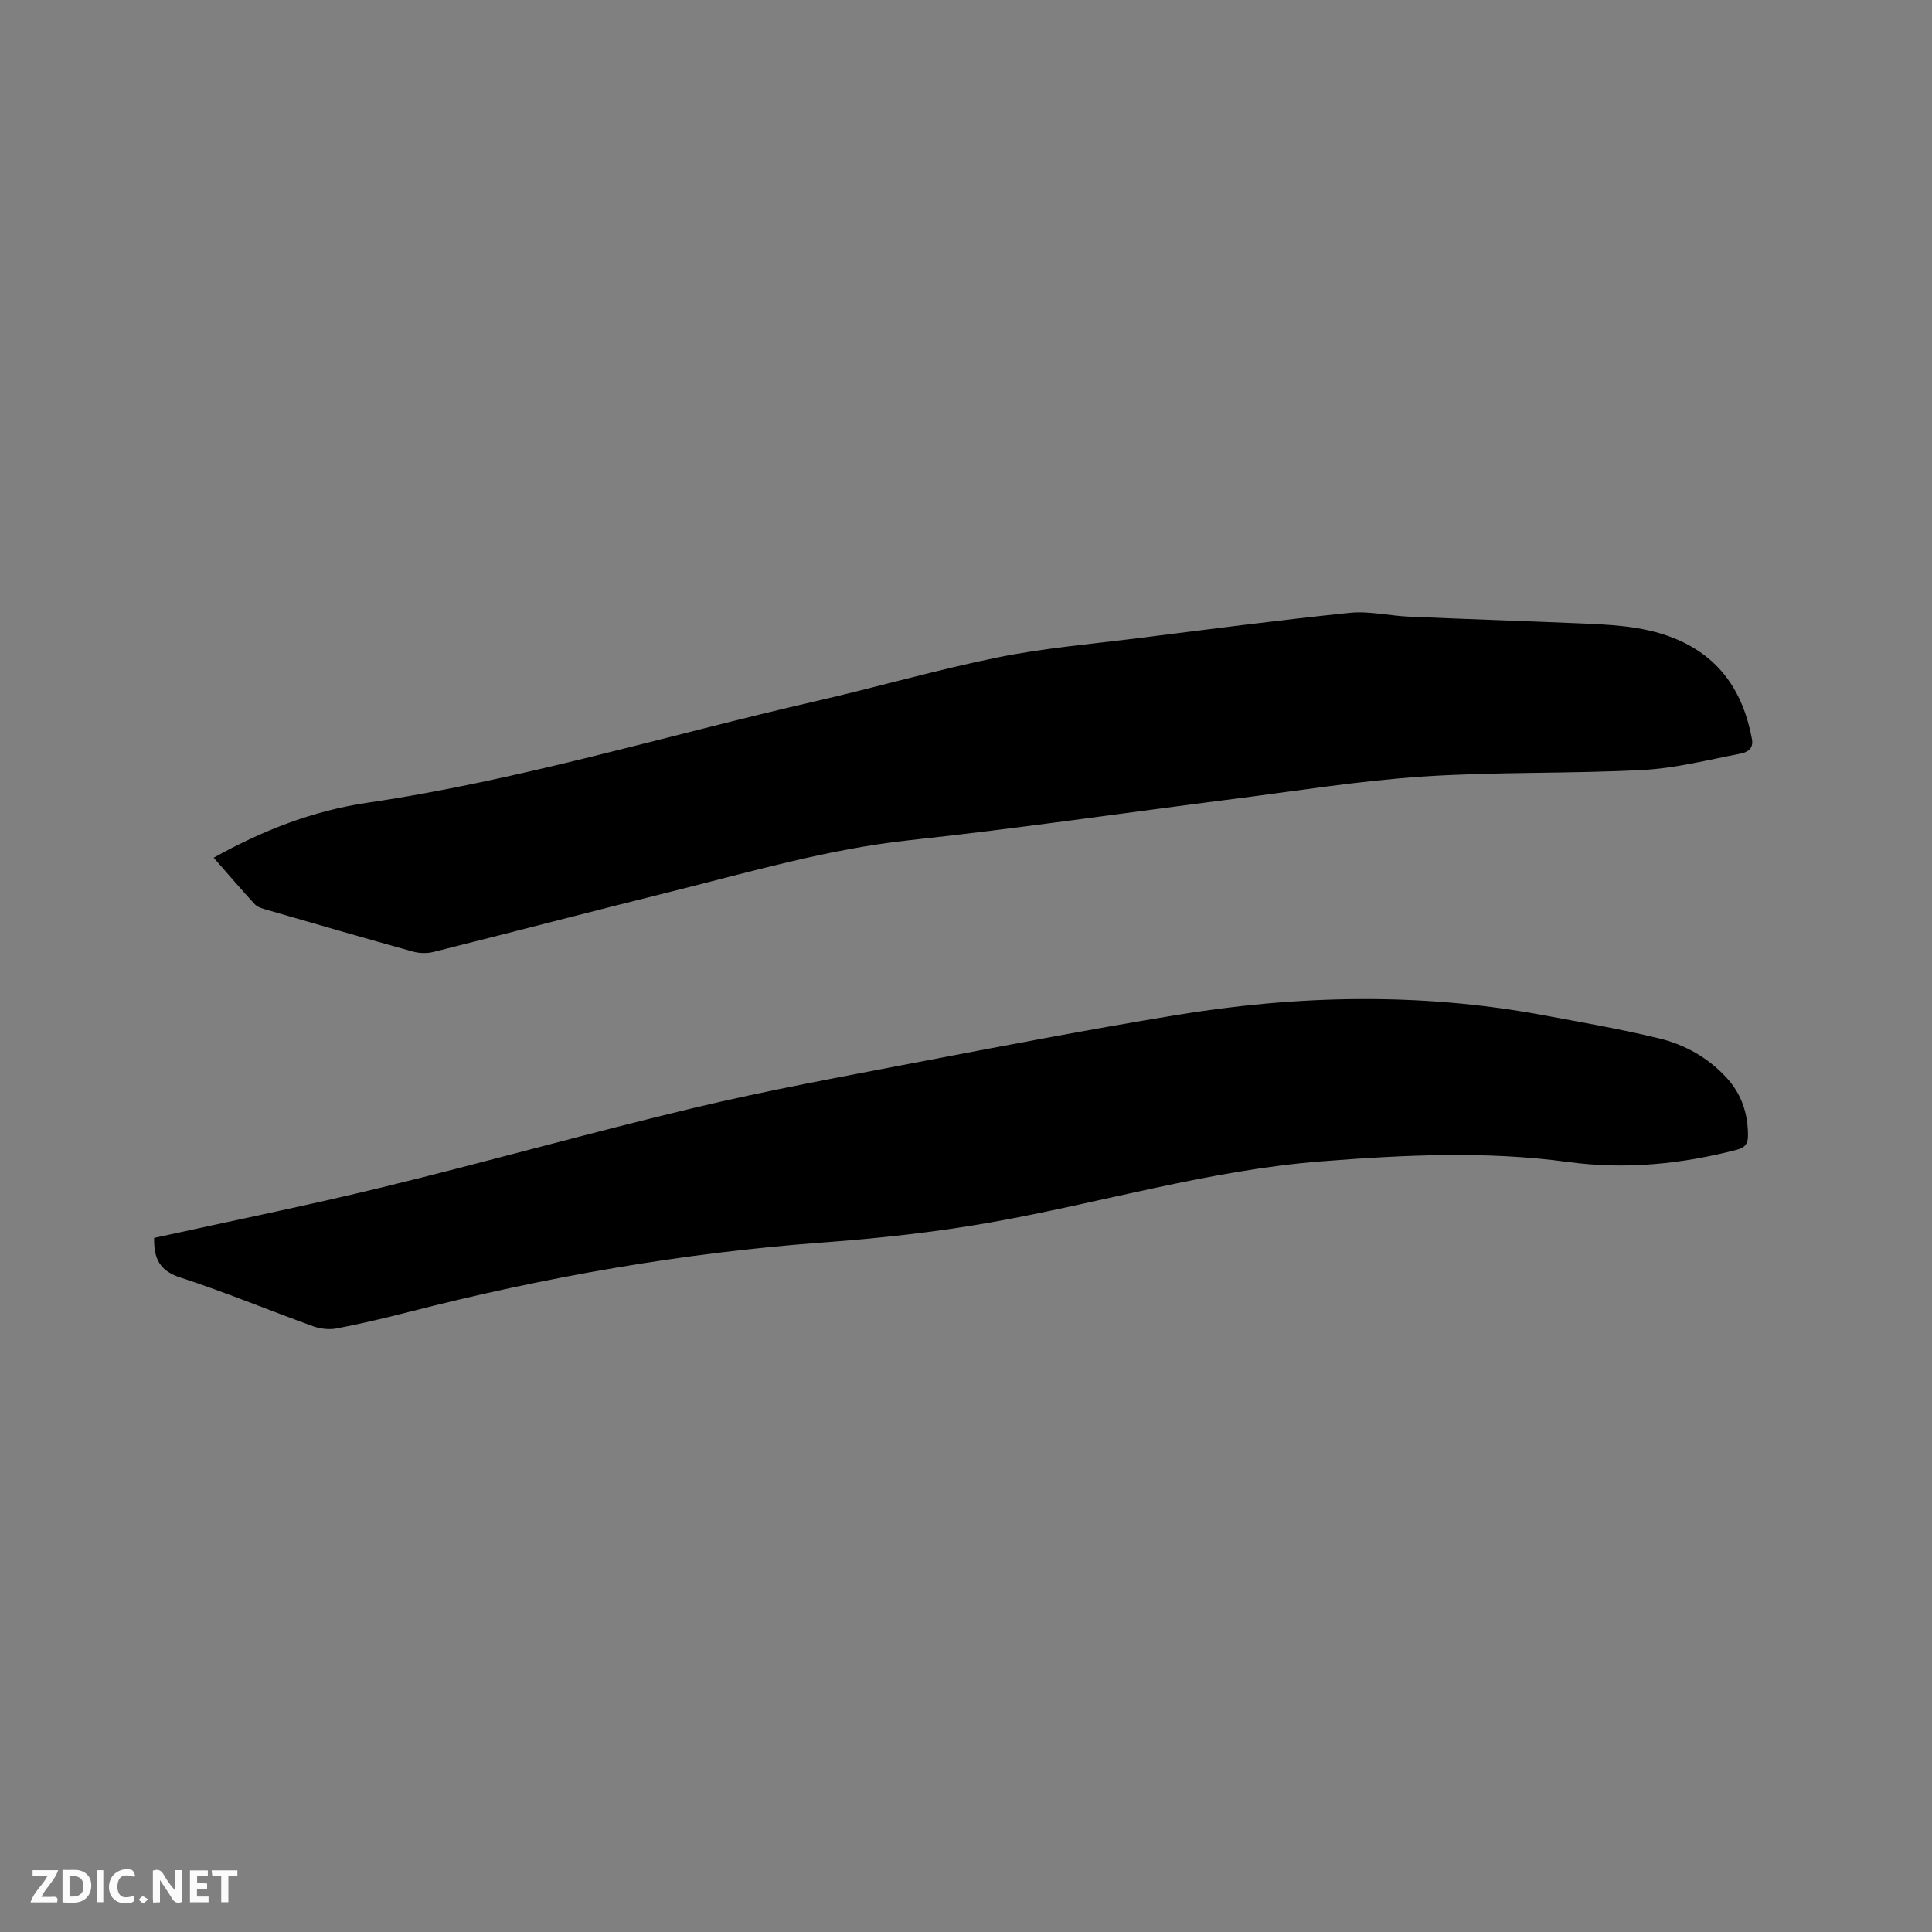
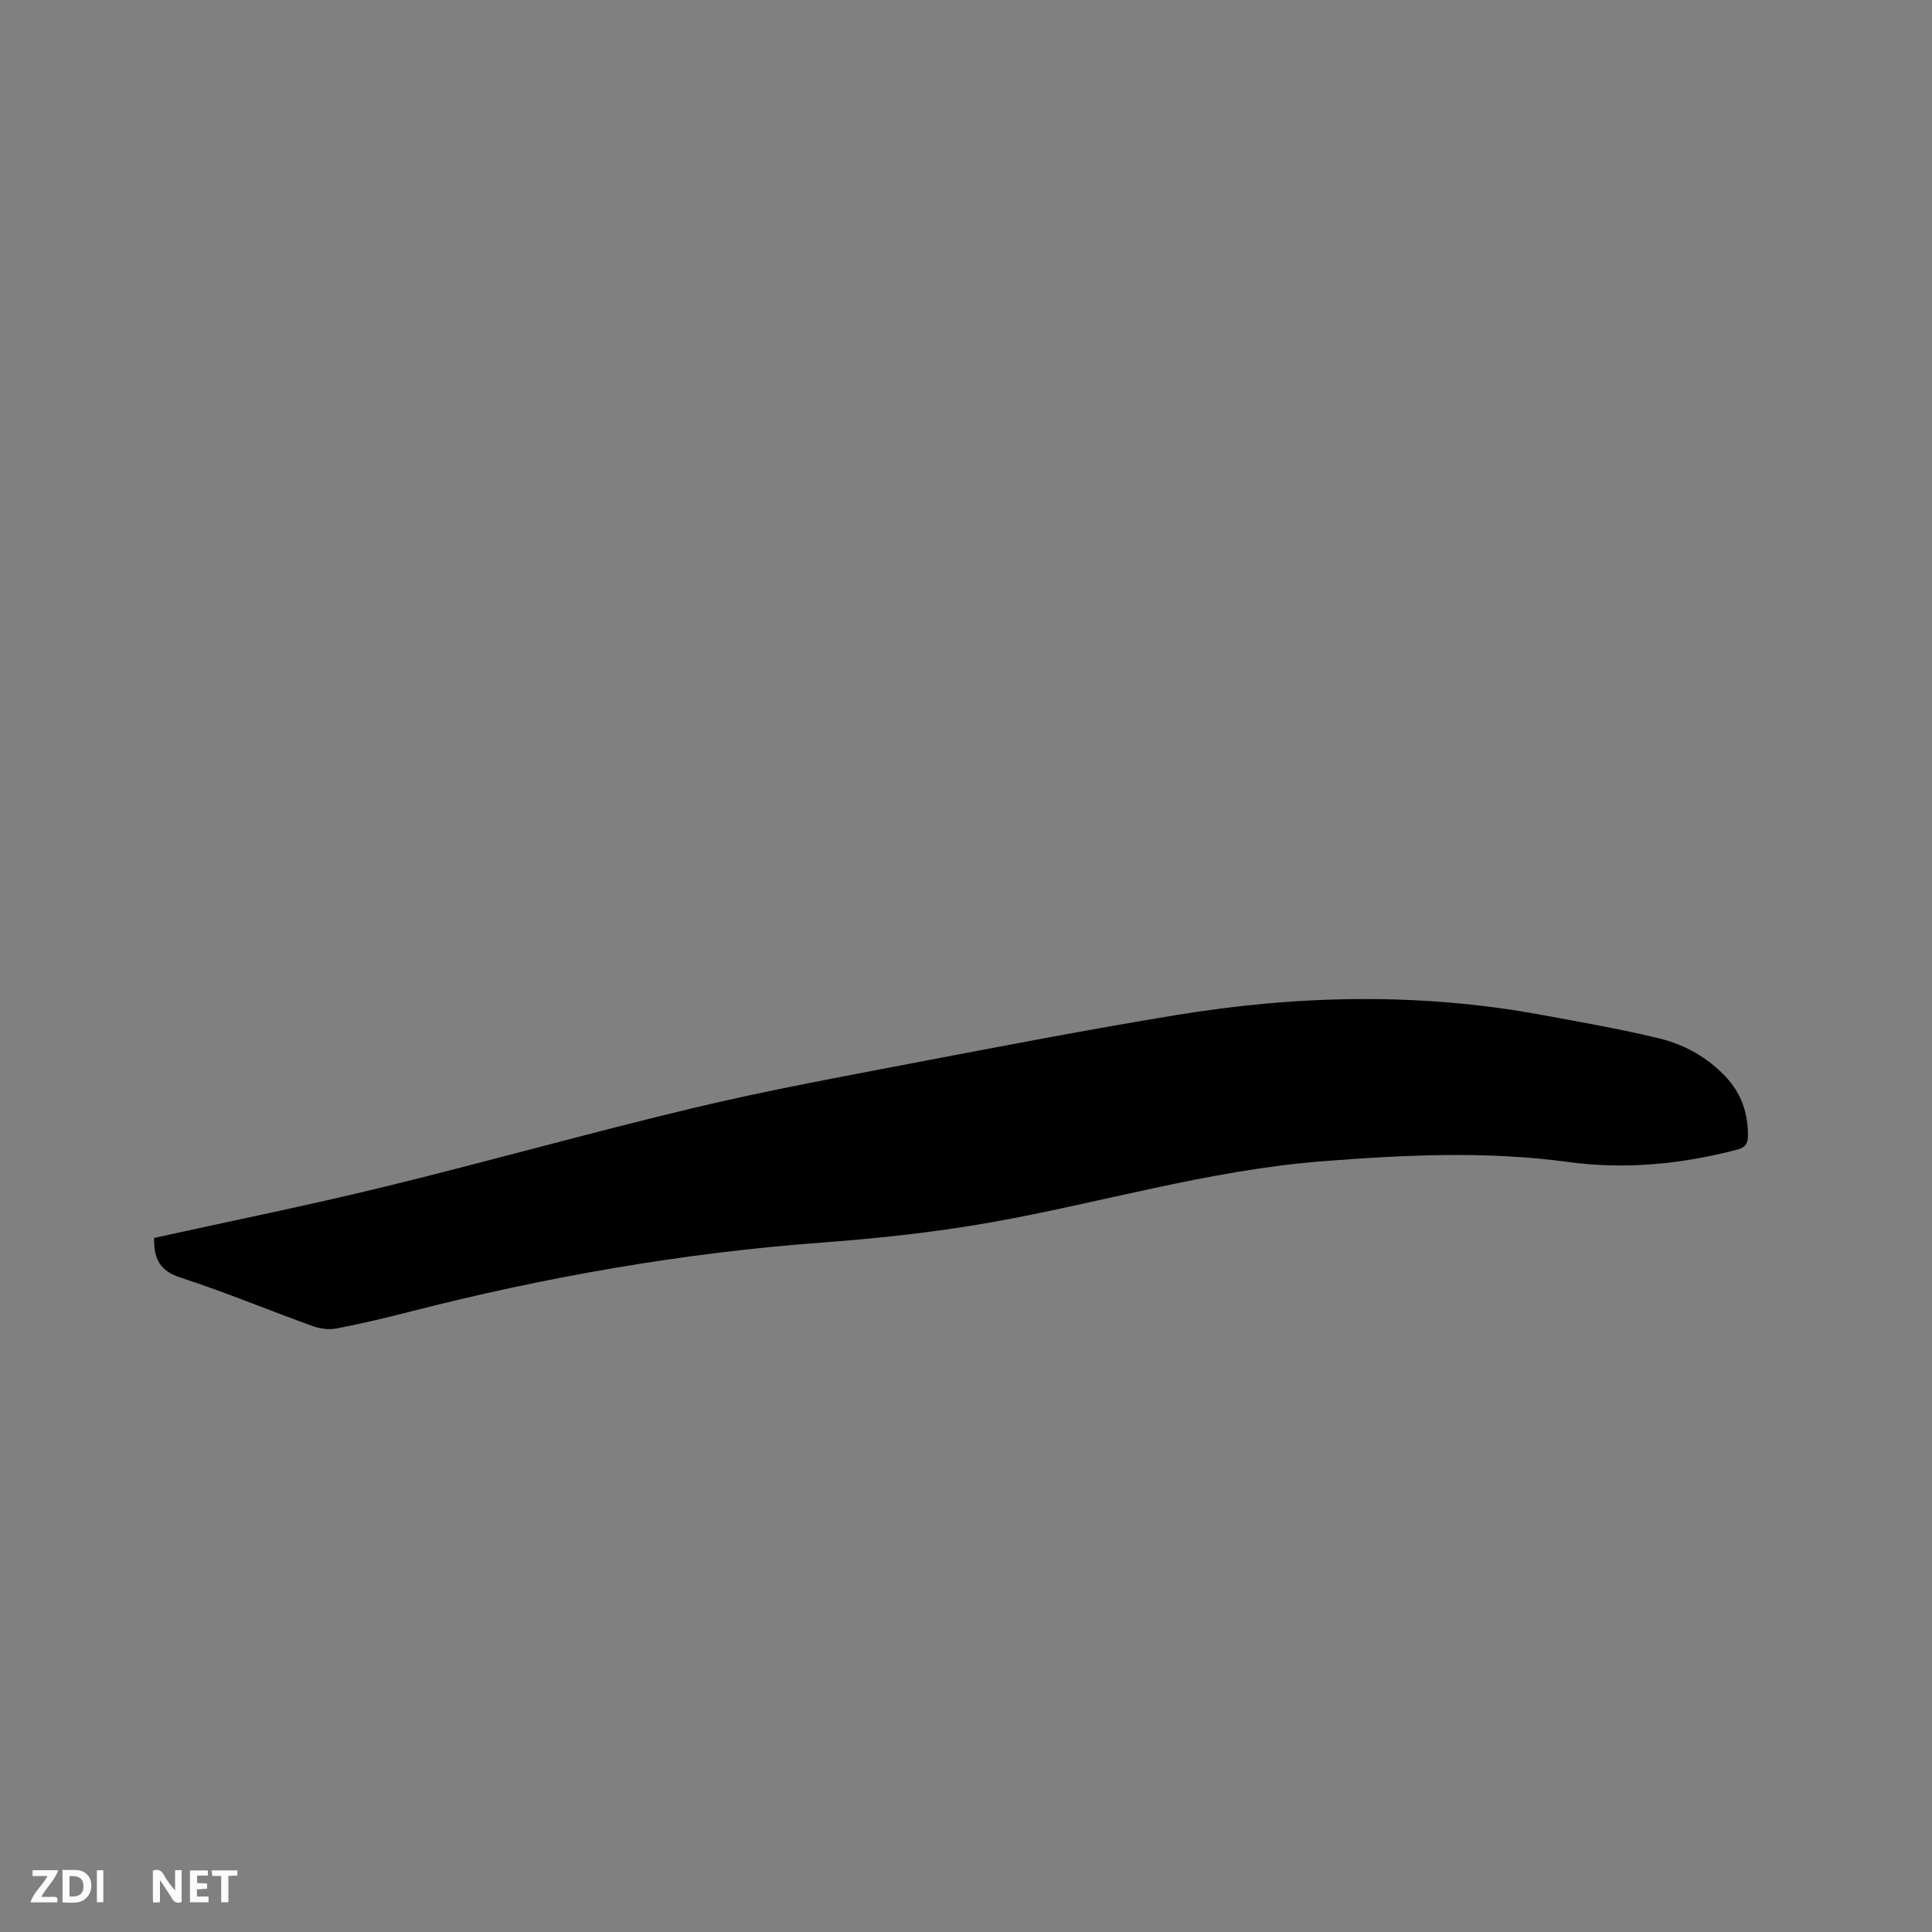
<svg xmlns="http://www.w3.org/2000/svg" enable-background="new 0 0 400 400" viewBox="0 0 400 400">
  <rect x="0" y="0" width="400" height="400" fill="#808080" stroke="none" />
-   <path d="m44.24 177.58c10.17-5.68 20.63-9.74 31.81-11.38 31.51-4.63 61.95-13.95 92.9-21.04 12.59-2.89 25.02-6.5 37.67-9.06 9.53-1.93 19.28-2.75 28.95-3.97 14.61-1.83 29.22-3.75 43.87-5.25 4.03-.41 8.18.61 12.29.79 11.54.5 23.08.87 34.61 1.36 6.76.29 13.53.47 19.99 3 9.63 3.78 14.55 11.11 16.39 20.96.4 2.14-1.1 2.8-2.41 3.05-6.73 1.29-13.46 3.03-20.26 3.38-15.13.79-30.32.35-45.43 1.35-13.19.88-26.3 3-39.44 4.67-22.28 2.83-44.51 6.1-66.84 8.51-16.86 1.82-32.99 6.56-49.3 10.63-16.44 4.09-32.82 8.38-49.25 12.5-1.35.34-2.95.31-4.28-.06-10.1-2.8-20.16-5.73-30.23-8.64-.89-.26-1.94-.53-2.53-1.17-2.86-3.09-5.59-6.3-8.51-9.63z" fill="#000001" />
  <path d="m31.91 256.3c15.99-3.53 31.87-6.73 47.6-10.57 21.49-5.24 42.78-11.26 64.3-16.39 15.13-3.61 30.46-6.41 45.75-9.34 17.89-3.42 35.78-6.85 53.75-9.81 25.27-4.16 50.61-4.74 75.91-.06 8.11 1.5 16.25 2.91 24.26 4.85 5.28 1.28 10.05 3.93 13.86 8.01 3.21 3.43 4.58 7.53 4.56 12.17-.01 1.58-.55 2.42-2.23 2.86-11.51 3.01-23.21 4.16-34.98 2.56-17.04-2.32-33.98-1.47-51.05-.14-23.38 1.83-45.75 8.62-68.66 12.67-11.45 2.02-23.08 3.28-34.69 4.14-29.04 2.14-57.56 7.16-85.73 14.4-4.92 1.26-9.88 2.43-14.86 3.39-1.56.3-3.39.08-4.9-.46-9.16-3.31-18.17-7.06-27.42-10.07-4.3-1.38-5.56-3.9-5.47-8.21z" fill="#000001" />
  <g fill="#fafbfa">
    <path d="m37.59 393.81c-.92.31-1.52.05-2-.78-.7-1.2-1.52-2.34-2.47-3.78v4.59c-.55.03-.95.05-1.41.07-.03-.37-.06-.64-.06-.91 0-1.91 0-3.81 0-5.7 1.13-.41 1.77-.03 2.29.91.62 1.11 1.38 2.14 2.31 3.19v-4.2h1.35v6.61z" />
    <path d="m12.94 393.88v-6.75c1.9.19 3.93-.54 5.37 1.29.8 1.01.78 2.88.03 3.97-1.37 1.97-3.4 1.51-5.4 1.49m1.45-1.22c2.04.12 2.92-.58 2.89-2.21-.03-1.51-.98-2.19-2.89-2z" />
    <path d="m11.81 393.87h-5.49c.68-2.18 2.47-3.48 3.51-5.45h-3.08v-1.21h5.29c-.71 2.13-2.44 3.48-3.47 5.51.86 0 1.63.04 2.39-.01.79-.05 1.14.21.85 1.16" />
    <path d="m39.33 393.86v-6.61h3.7v1.07h-2.22v1.52c.68.04 1.34.09 2.07.13v1.07c-.72.05-1.38.09-2.1.14v1.48h2.4v1.19h-3.85z" />
-     <path d="m27.71 388.56c-1.15-.3-2.46-.61-3.1.64-.37.73-.41 1.93-.06 2.67.63 1.35 1.99.93 3.17.68.35.94-.01 1.32-.93 1.46-1.62.25-3.05-.27-3.76-1.48-.73-1.24-.6-3.03.31-4.17.88-1.11 2.71-1.7 4-1.16.32.13.44.74.65 1.12-.1.08-.19.16-.28.24" />
    <path d="m49.15 387.24v1.07c-.59.02-1.17.05-1.87.08v5.44h-1.48v-5.44h-1.85c-.05-.4-.08-.73-.13-1.15z" />
    <path d="m20.06 387.21h1.33v6.62h-1.33z" />
-     <path d="m30.68 393.25c-.49.38-.8.79-1.05.76-.32-.05-.6-.45-.9-.7.26-.24.51-.64.8-.67.29-.04.62.3 1.15.61" />
  </g>
</svg>